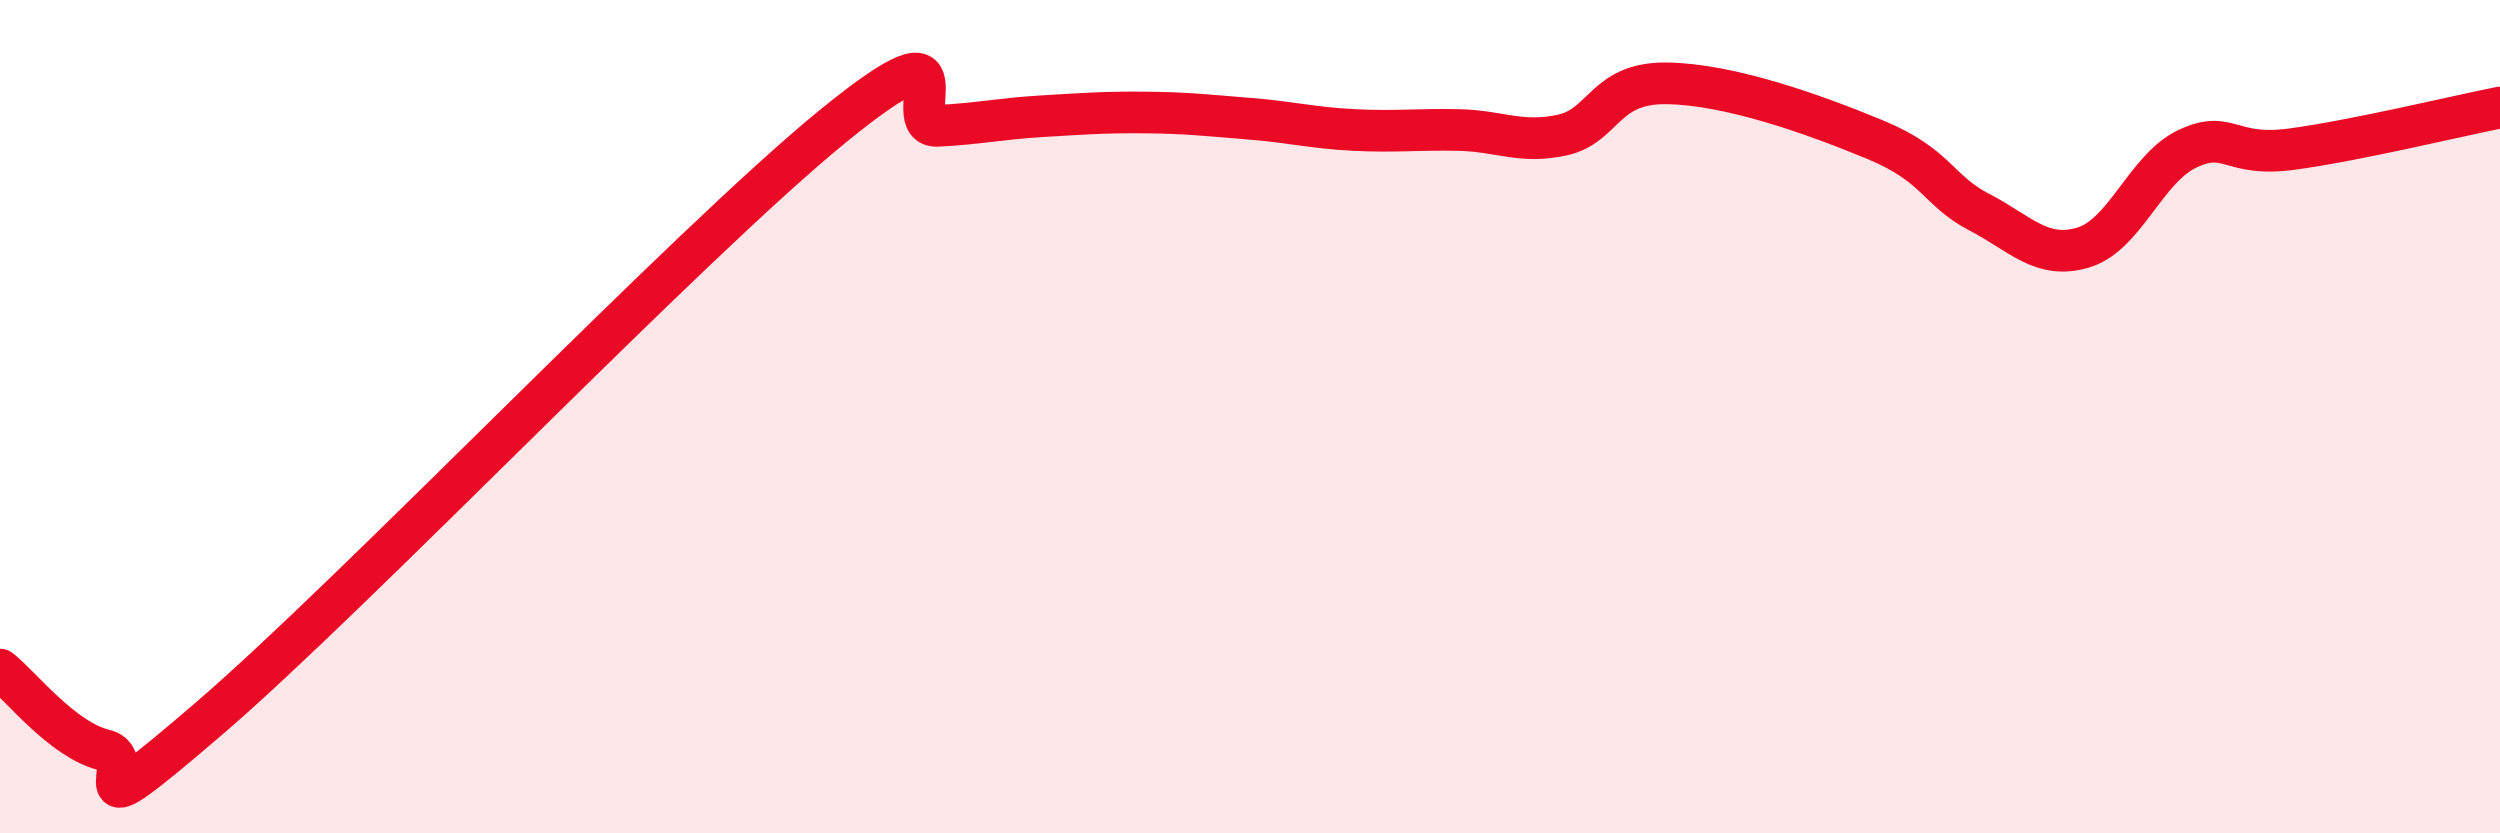
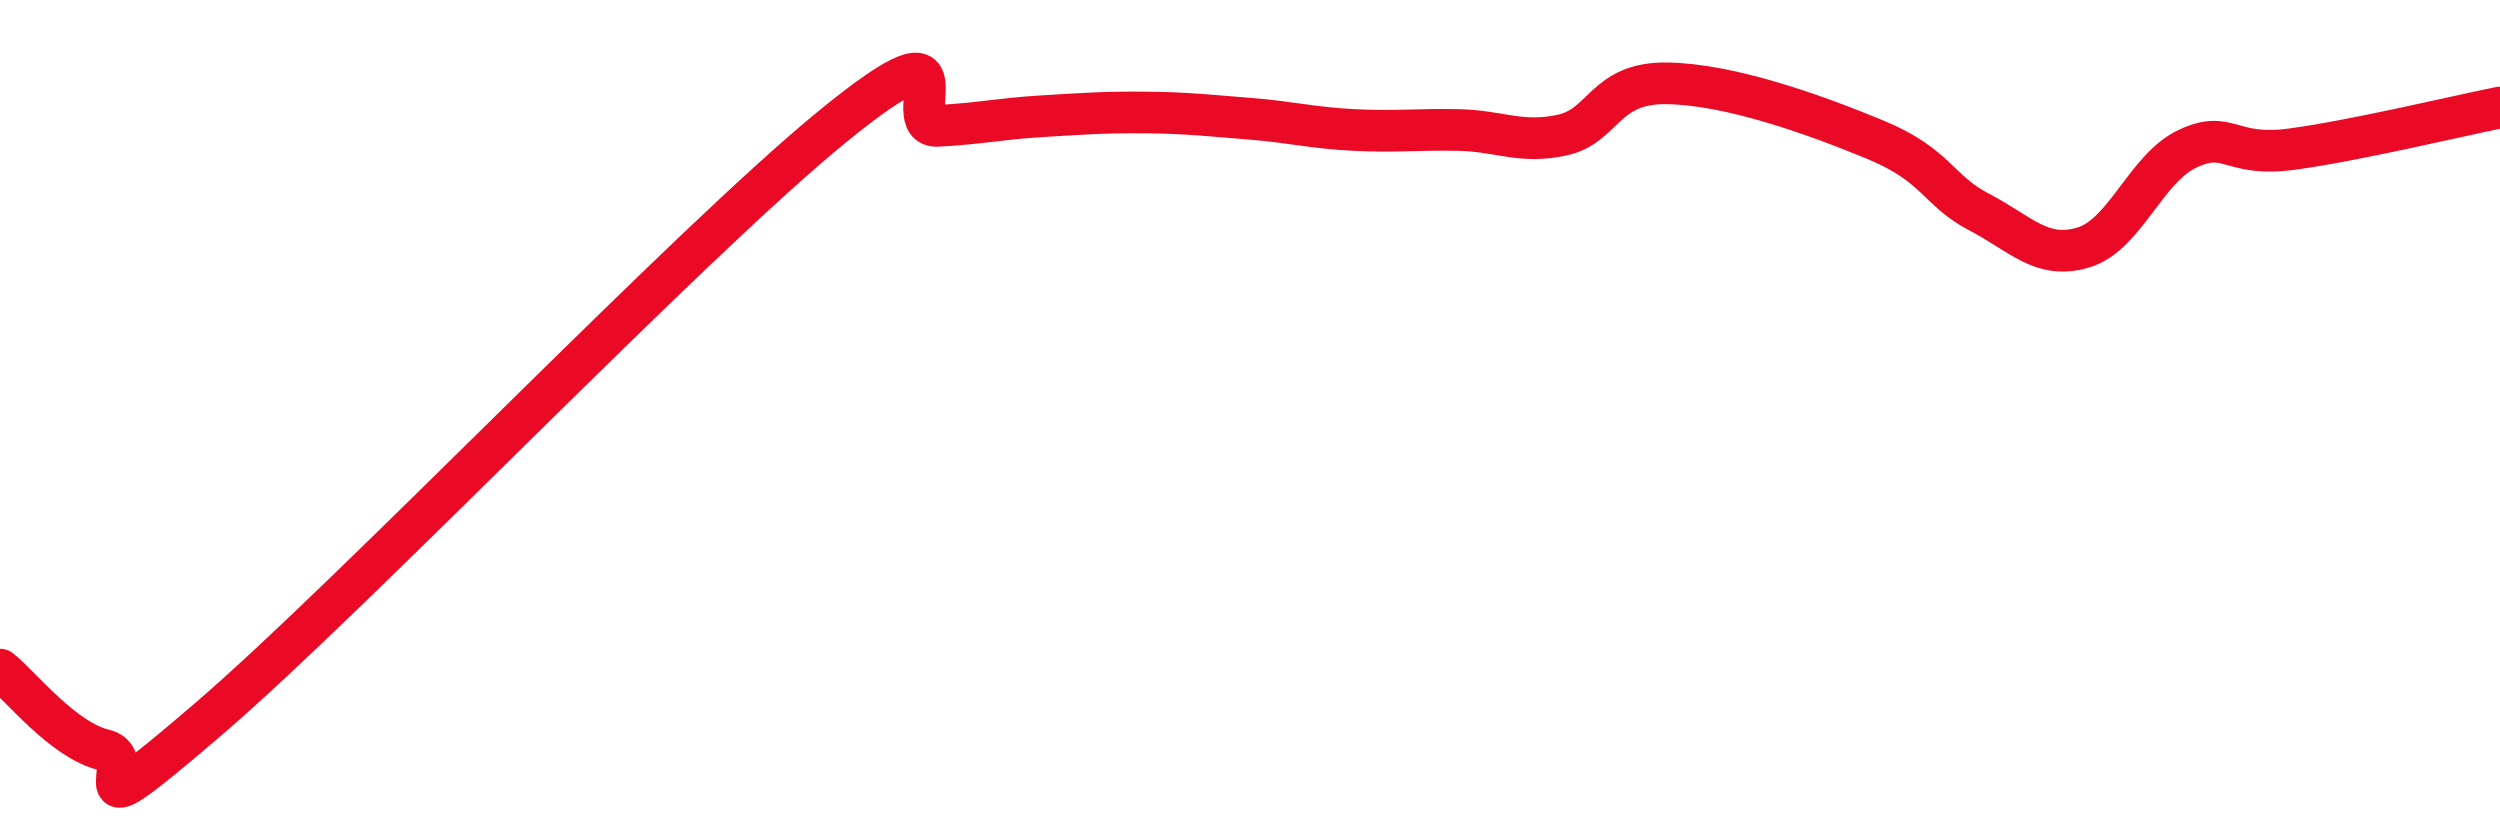
<svg xmlns="http://www.w3.org/2000/svg" width="60" height="20" viewBox="0 0 60 20">
-   <path d="M 0,16.07 C 0.5,16.46 1.5,17.76 2.5,18 C 3.5,18.24 1.5,20.26 5,17.26 C 8.5,14.26 16.5,5.87 20,3.02 C 23.5,0.17 21.5,3.07 22.5,3.02 C 23.5,2.97 24,2.85 25,2.79 C 26,2.73 26.5,2.69 27.5,2.7 C 28.5,2.71 29,2.77 30,2.85 C 31,2.93 31.5,3.07 32.5,3.12 C 33.5,3.17 34,3.1 35,3.12 C 36,3.14 36.5,3.46 37.5,3.24 C 38.5,3.02 38.5,1.98 40,2 C 41.5,2.02 43.5,2.73 45,3.35 C 46.5,3.97 46.5,4.57 47.5,5.09 C 48.5,5.61 49,6.24 50,5.94 C 51,5.64 51.5,4.04 52.5,3.57 C 53.5,3.1 53.5,3.78 55,3.58 C 56.5,3.38 59,2.78 60,2.58L60 20L0 20Z" fill="#EB0A25" opacity="0.1" stroke-linecap="round" stroke-linejoin="round" />
  <path d="M 0,16.07 C 0.5,16.46 1.5,17.76 2.5,18 C 3.5,18.24 1.5,20.26 5,17.26 C 8.5,14.26 16.5,5.87 20,3.02 C 23.5,0.17 21.5,3.07 22.5,3.02 C 23.5,2.97 24,2.85 25,2.79 C 26,2.73 26.5,2.69 27.5,2.7 C 28.5,2.71 29,2.77 30,2.85 C 31,2.93 31.5,3.07 32.5,3.12 C 33.5,3.17 34,3.1 35,3.12 C 36,3.14 36.5,3.46 37.5,3.24 C 38.5,3.02 38.5,1.98 40,2 C 41.5,2.02 43.5,2.73 45,3.35 C 46.5,3.97 46.5,4.57 47.5,5.09 C 48.5,5.61 49,6.24 50,5.94 C 51,5.64 51.5,4.04 52.5,3.57 C 53.5,3.1 53.5,3.78 55,3.58 C 56.5,3.38 59,2.78 60,2.58" stroke="#EB0A25" stroke-width="1" fill="none" stroke-linecap="round" stroke-linejoin="round" />
</svg>